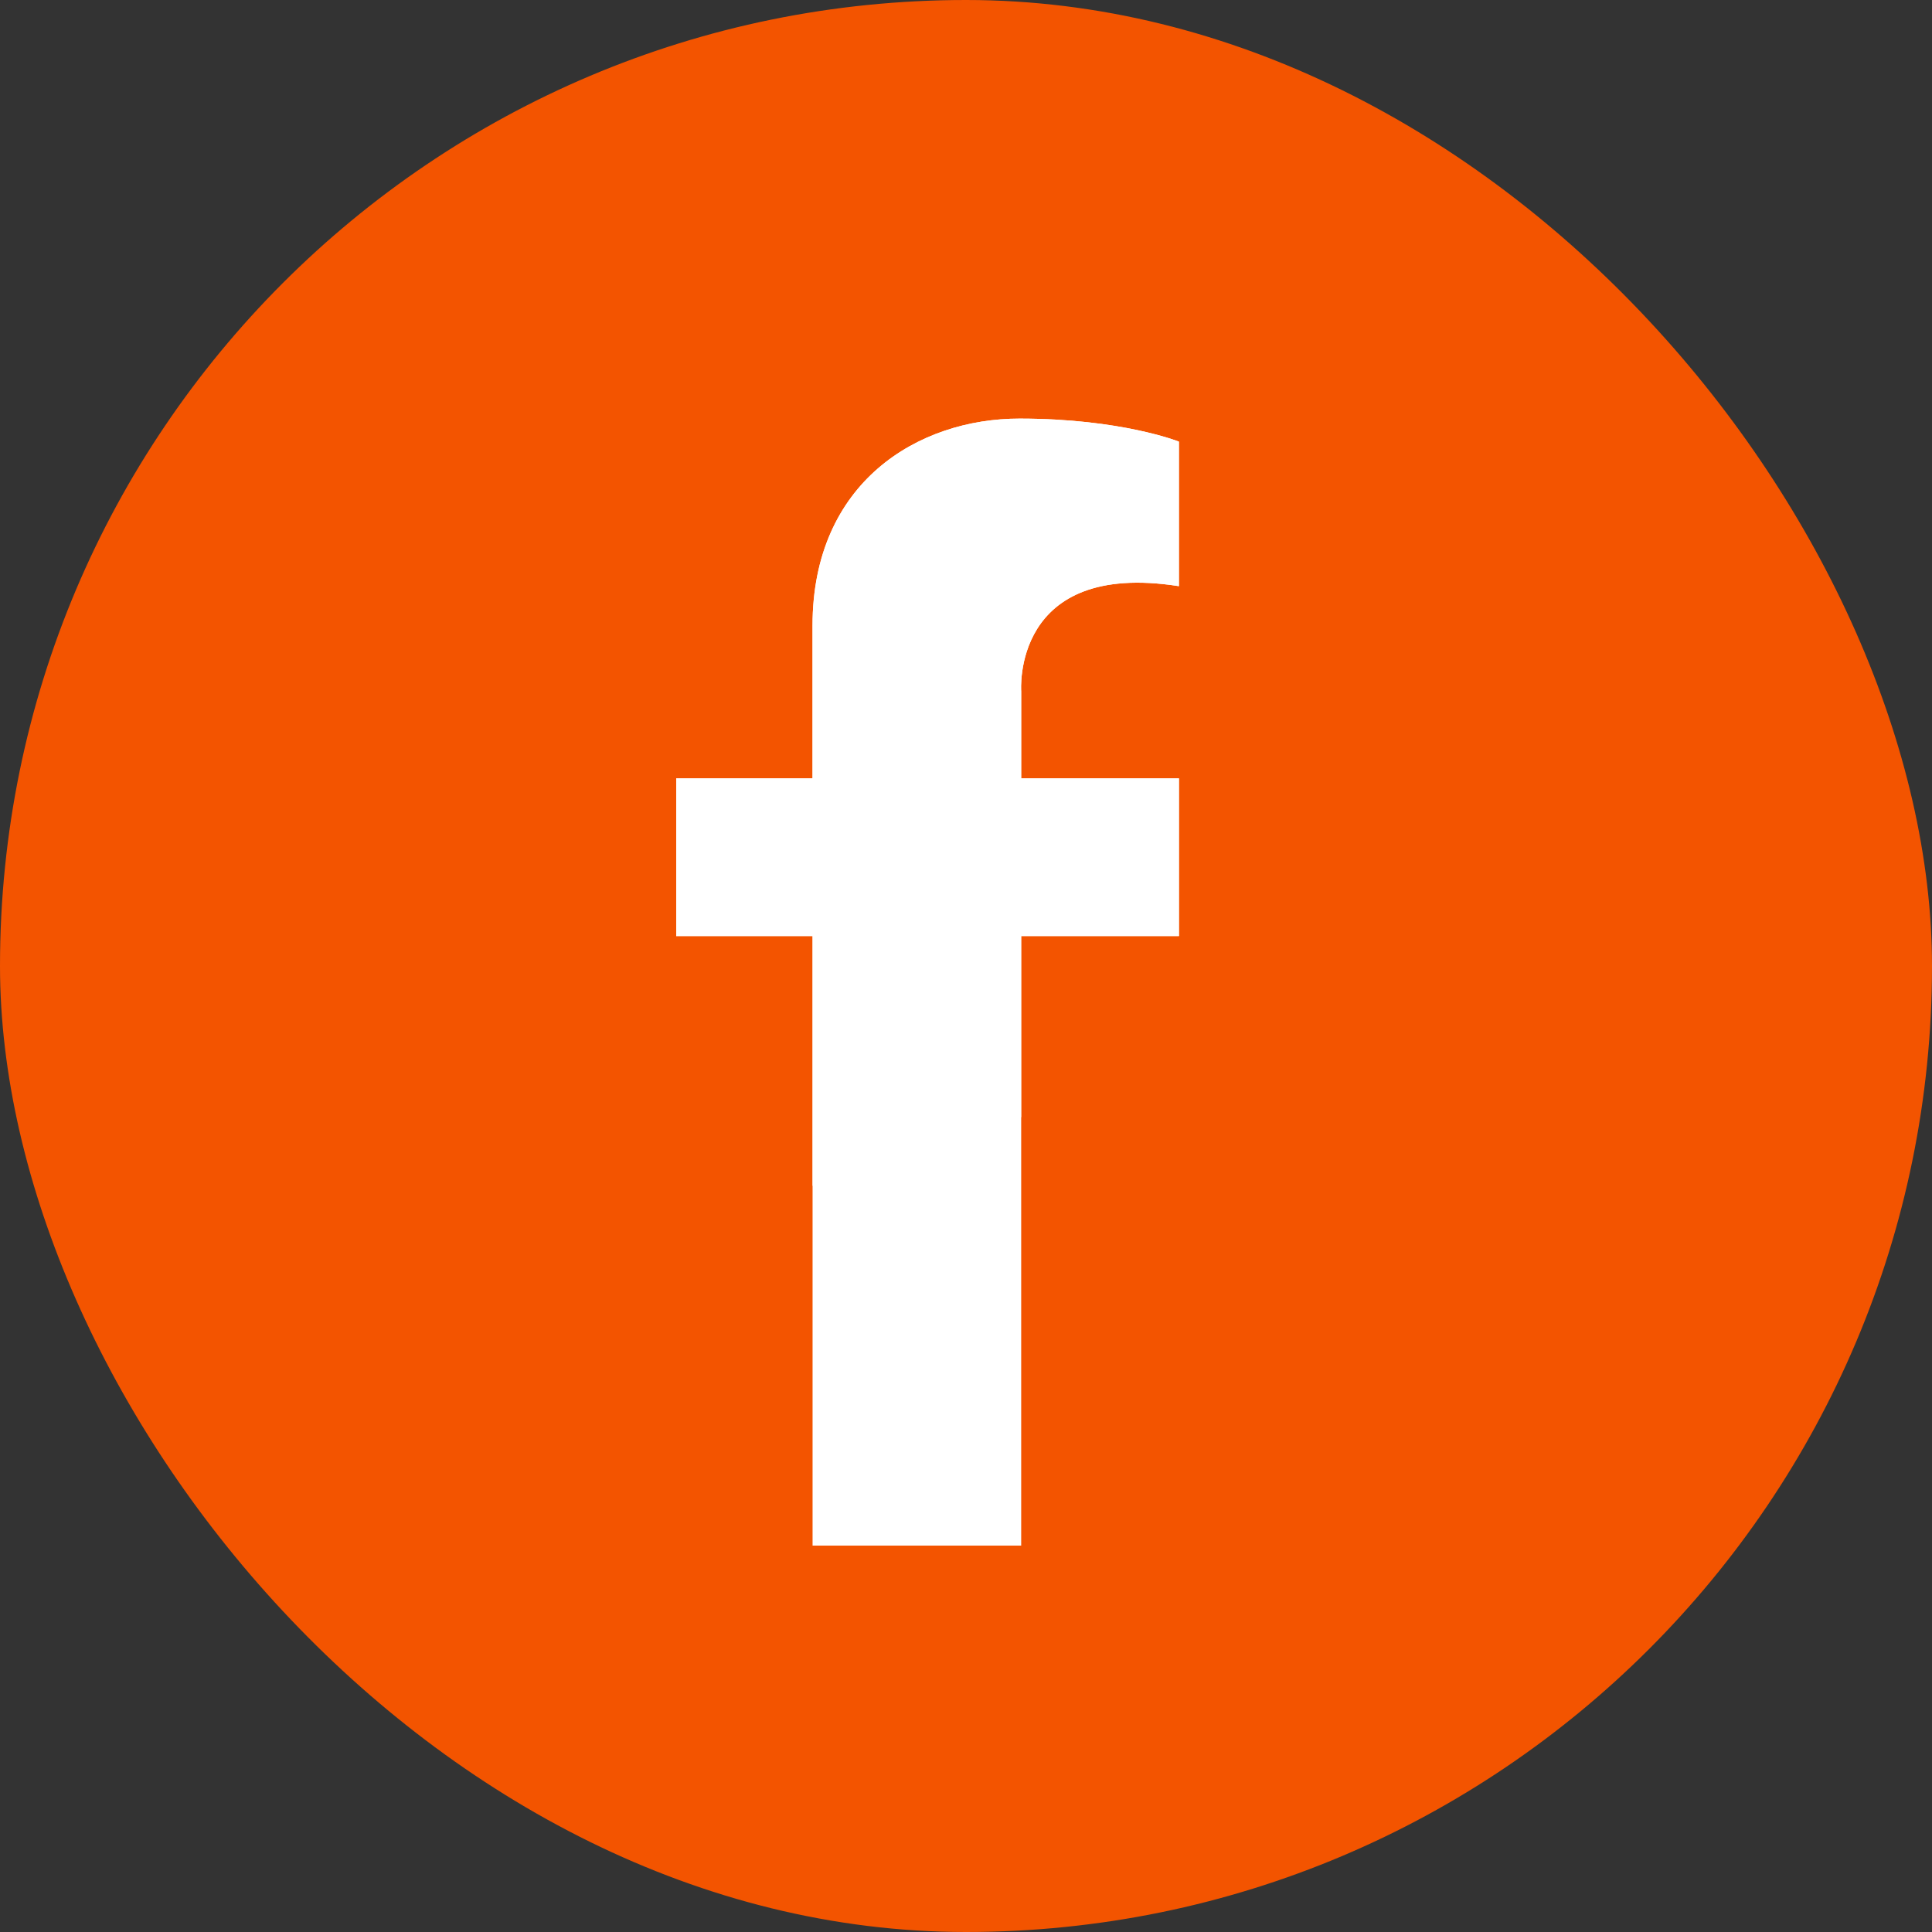
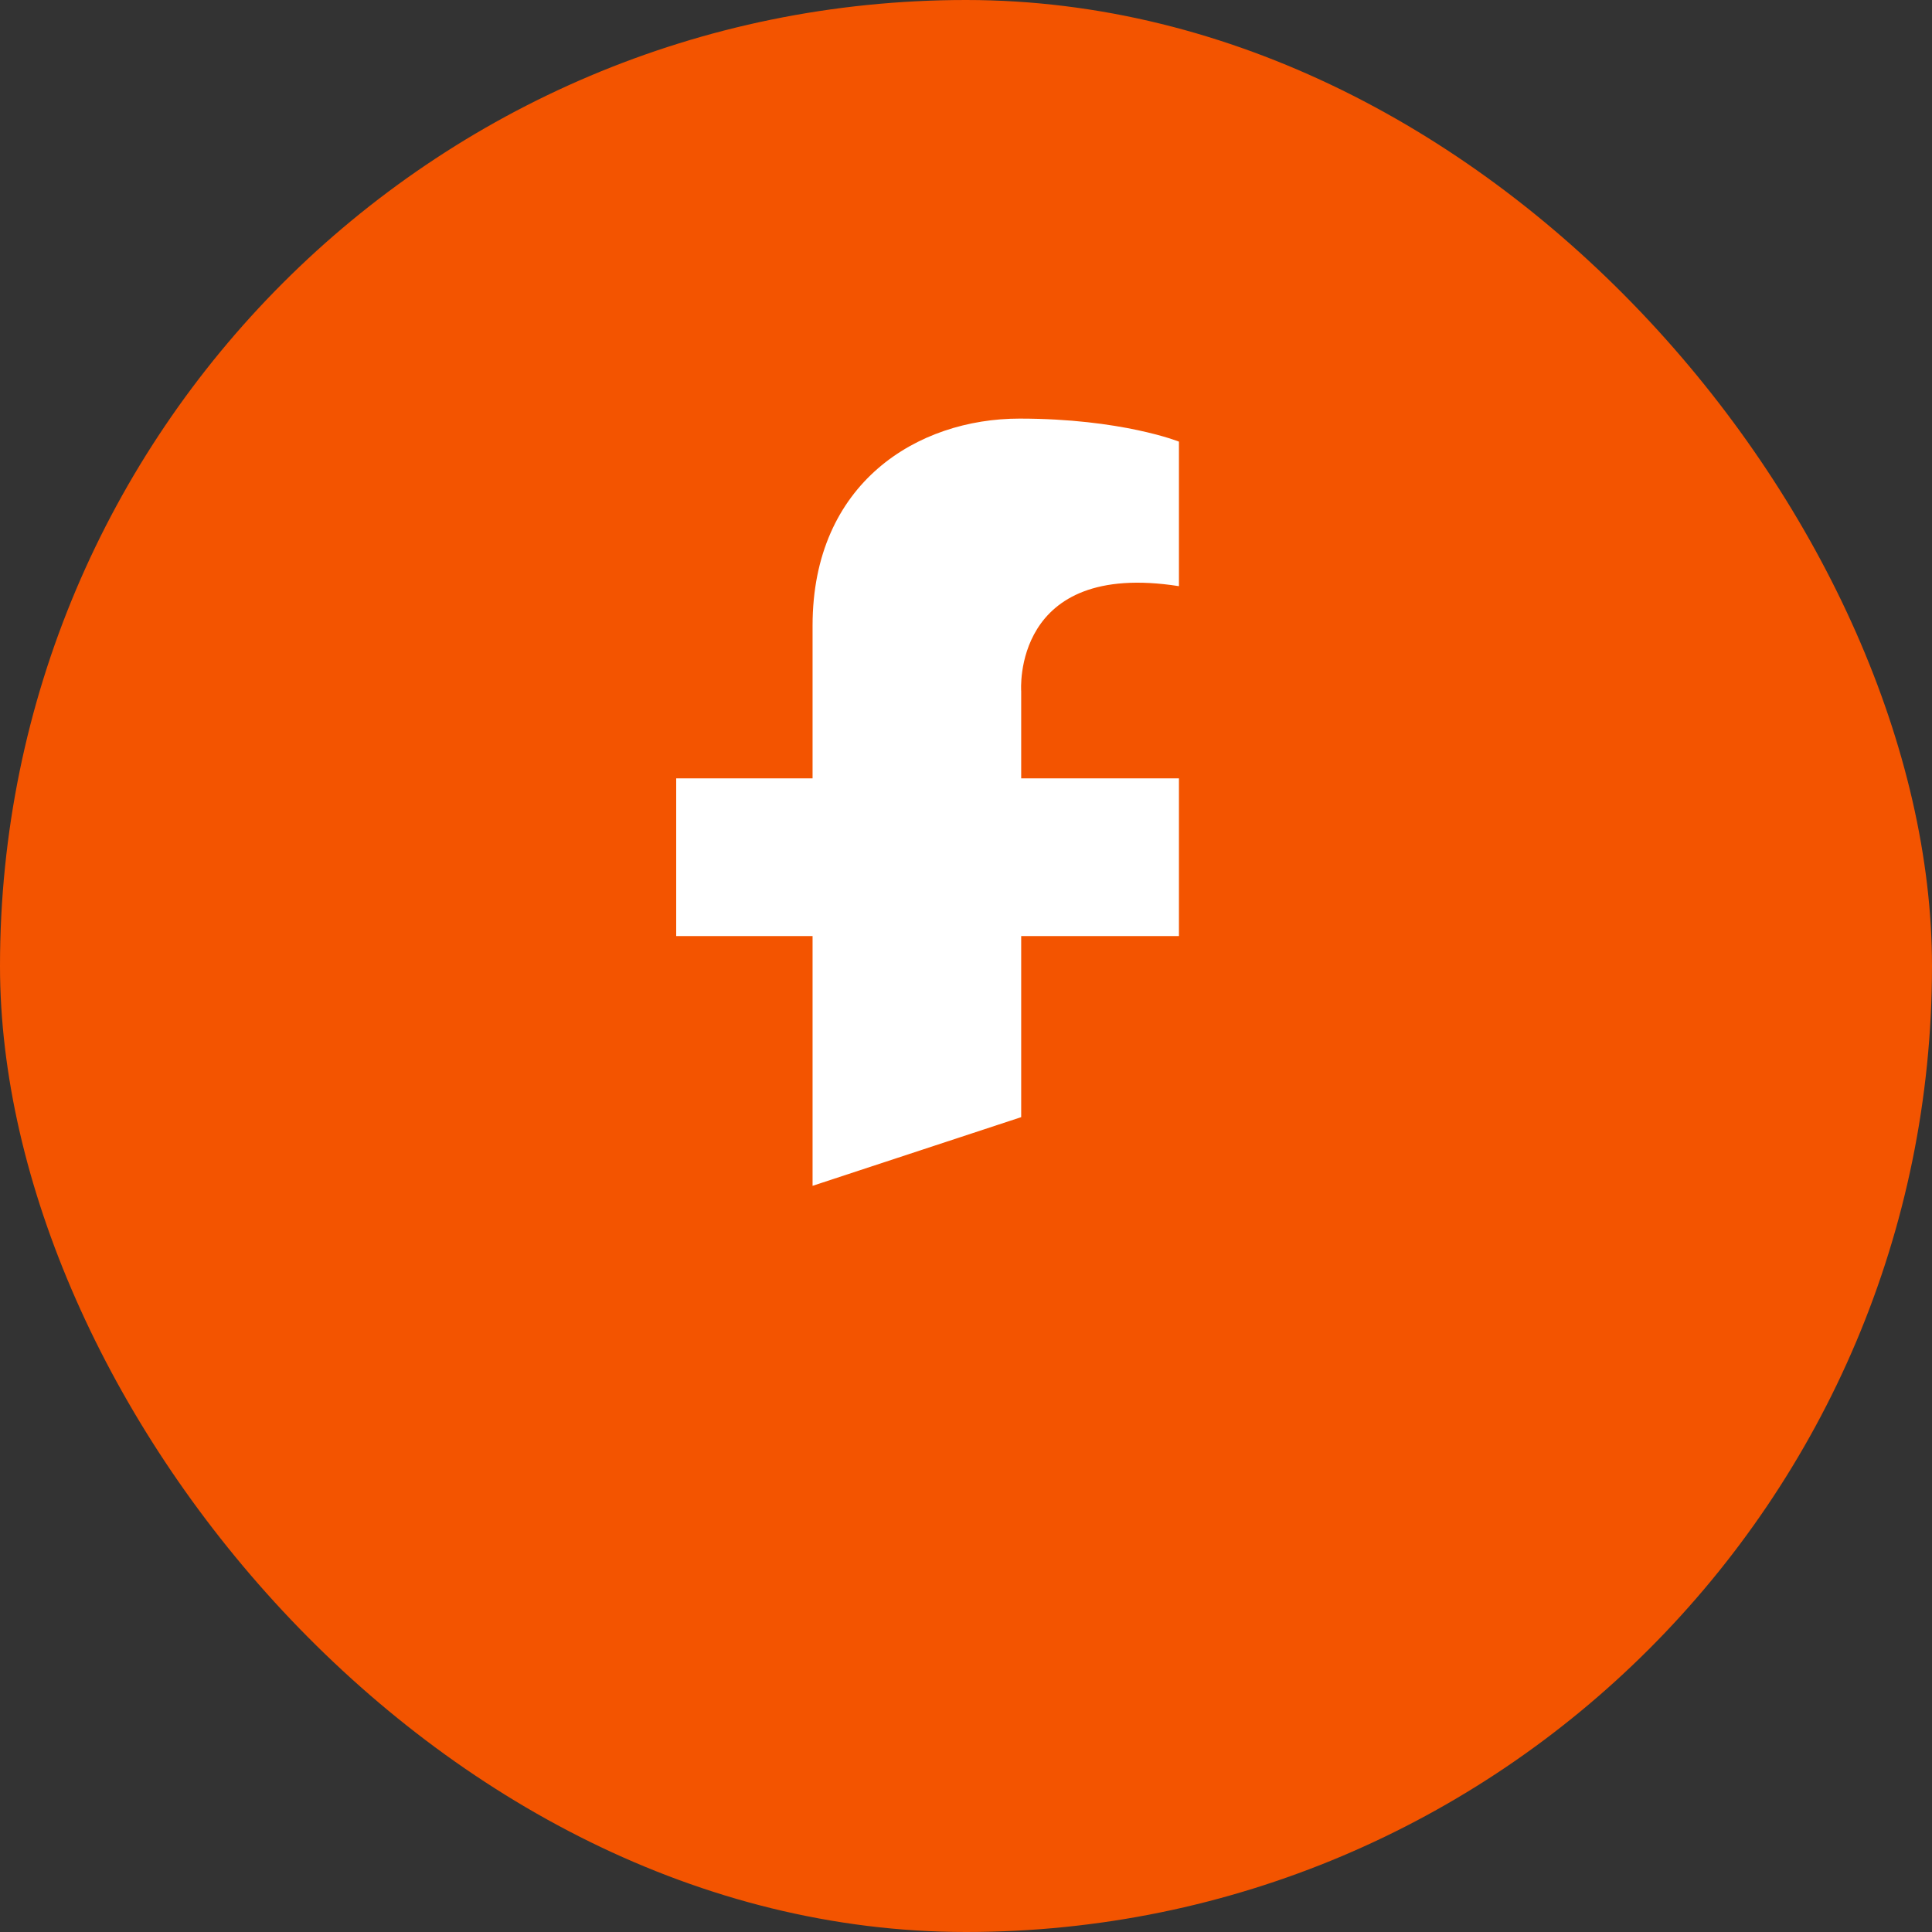
<svg xmlns="http://www.w3.org/2000/svg" width="60" height="60" viewBox="0 0 60 60" fill="none">
  <rect x="0" y="0" width="60" height="60" fill="#333333" stroke="none" />
  <rect width="60" height="60" rx="30" fill="#F35400" />
-   <path d="M36.611 18.204V13.715C36.611 13.715 34.826 13 31.662 13C28.499 13 25.233 14.989 25.233 19.429C25.233 20.326 25.233 22.028 25.233 24.173H21V29.071H25.235C25.235 37.494 25.235 48 25.235 48H31.714V29.071H36.613V24.173H31.714V21.469C31.714 21.469 31.407 17.387 36.611 18.204Z" fill="white" />
  <path d="M36.611 24.173H31.714V21.469C31.714 21.469 31.409 17.387 36.613 18.204V13.715C36.613 13.715 34.828 13 31.663 13C28.501 13 25.235 14.989 25.235 19.429C25.235 20.326 25.235 22.028 25.235 24.173H21V29.071H25.235C25.235 31.583 25.235 34.28 25.235 36.827L31.714 34.694V29.071H36.613V24.173H36.611Z" fill="white" />
</svg>